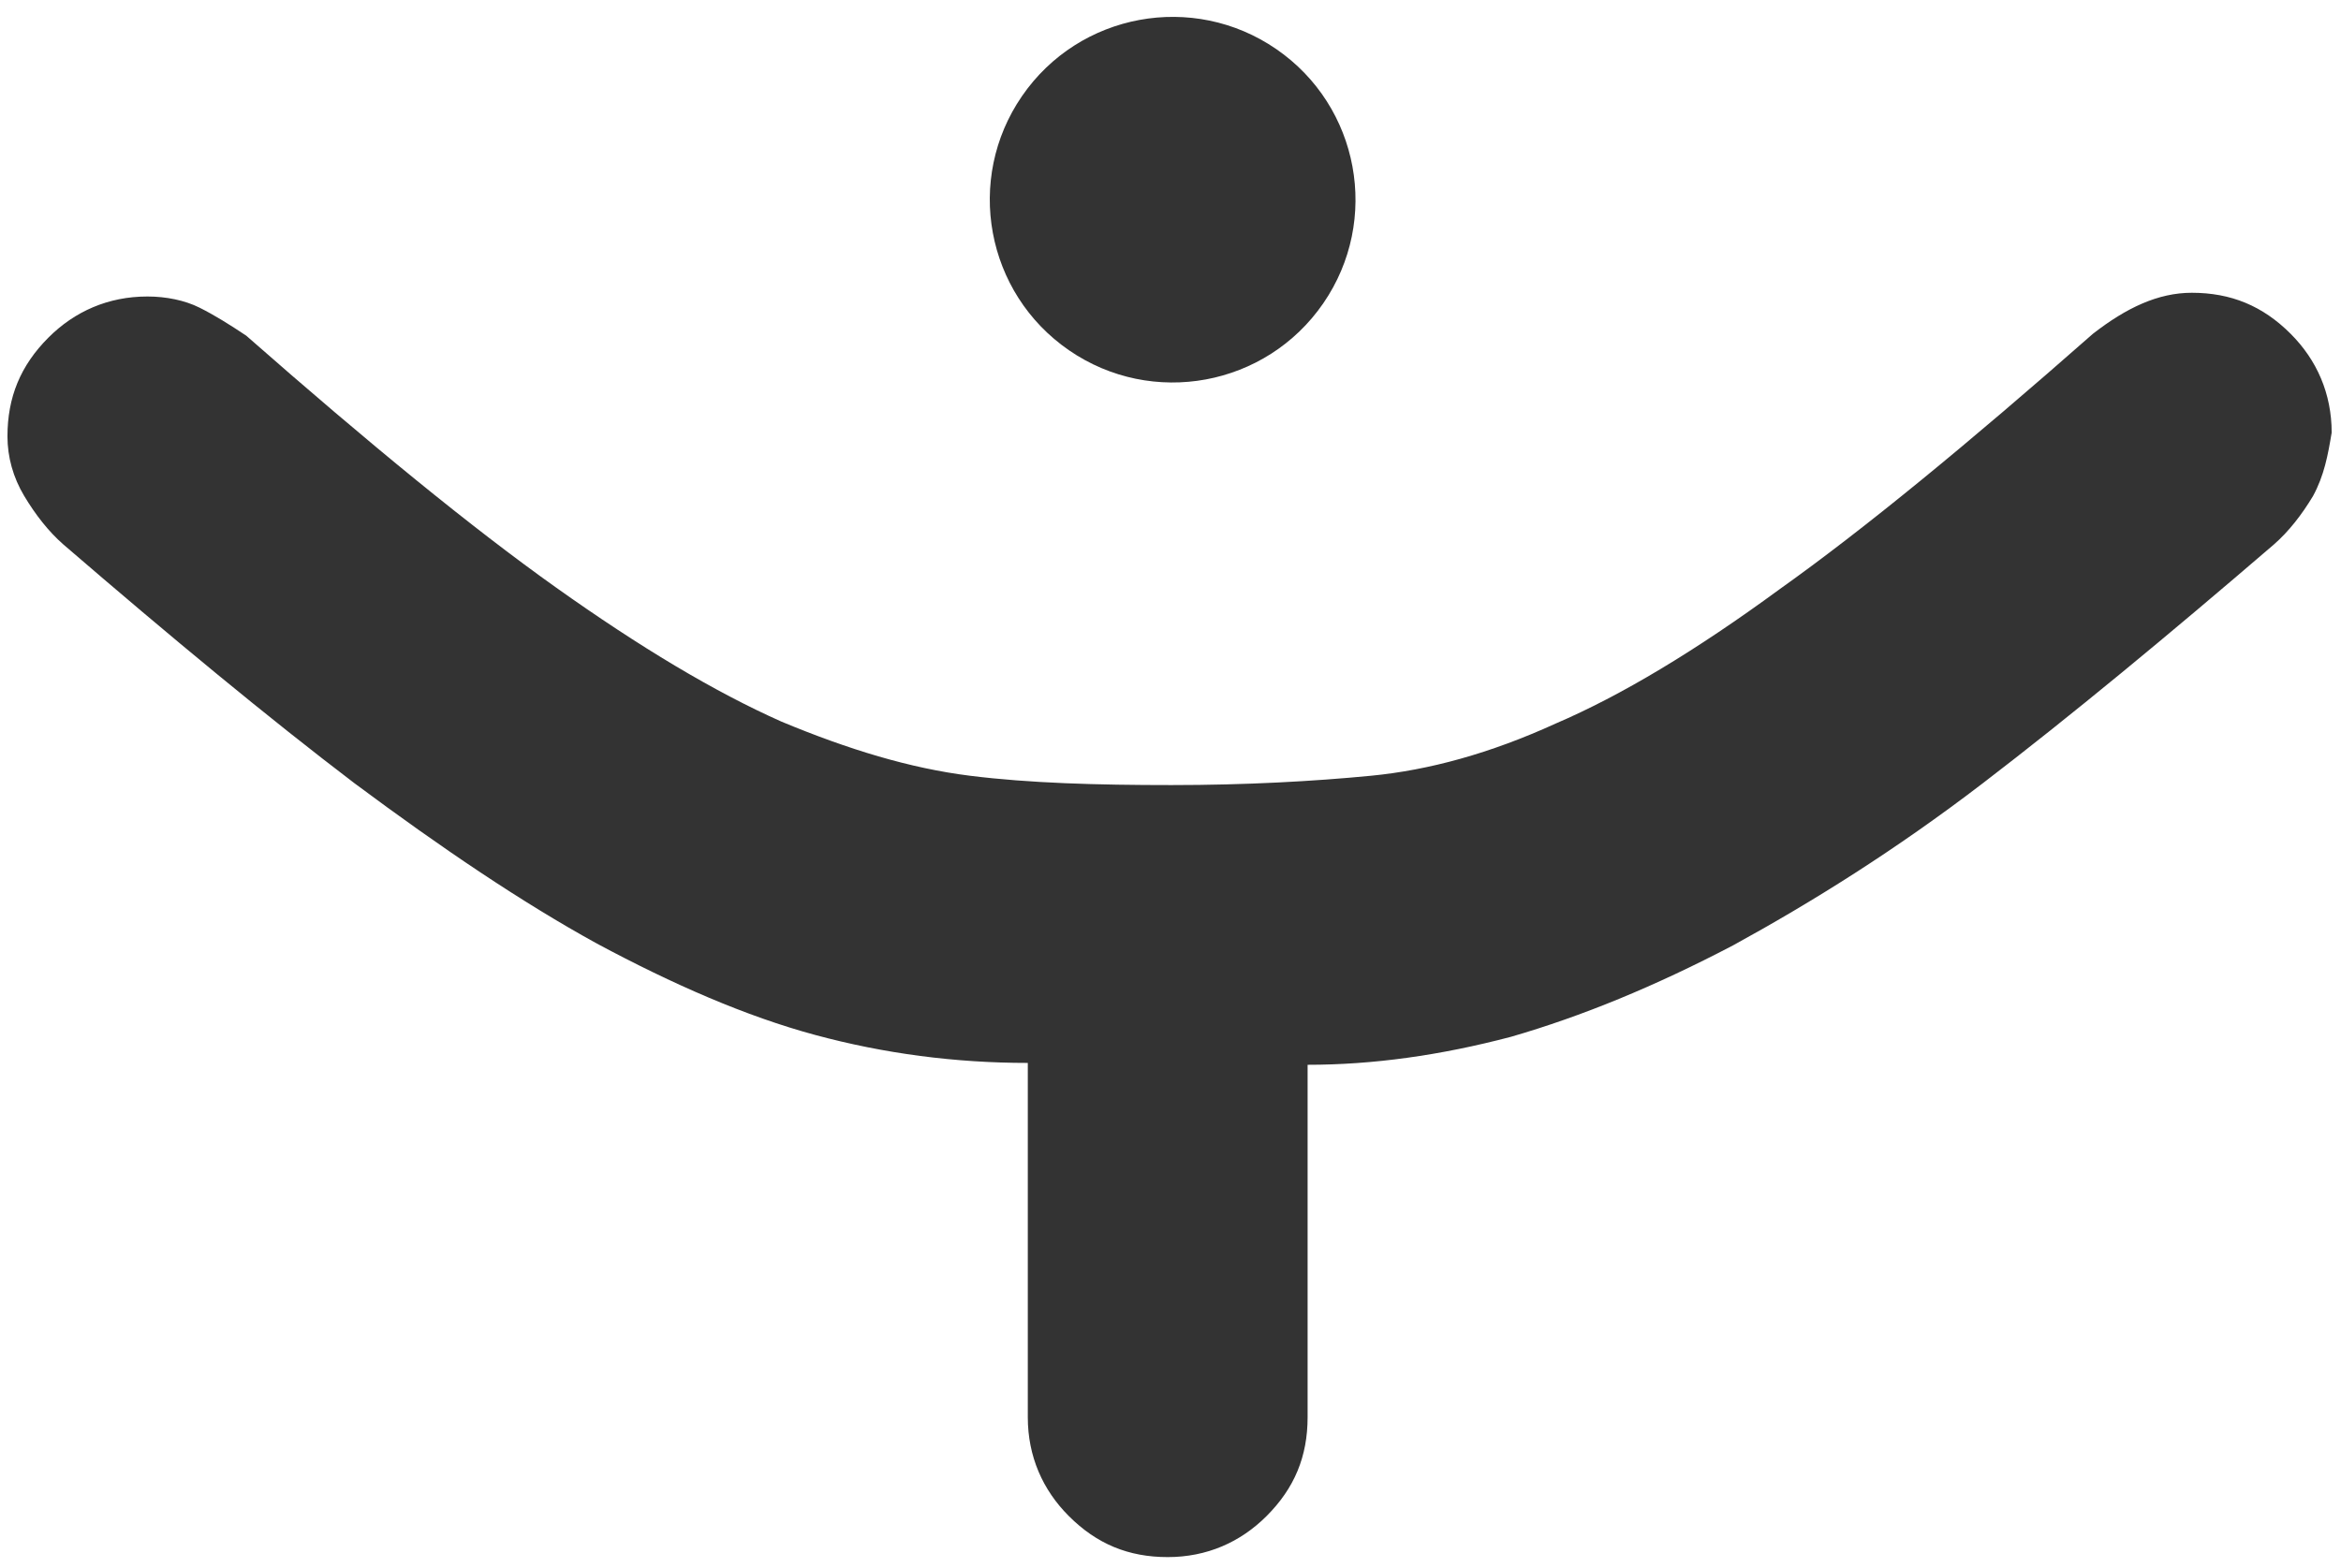
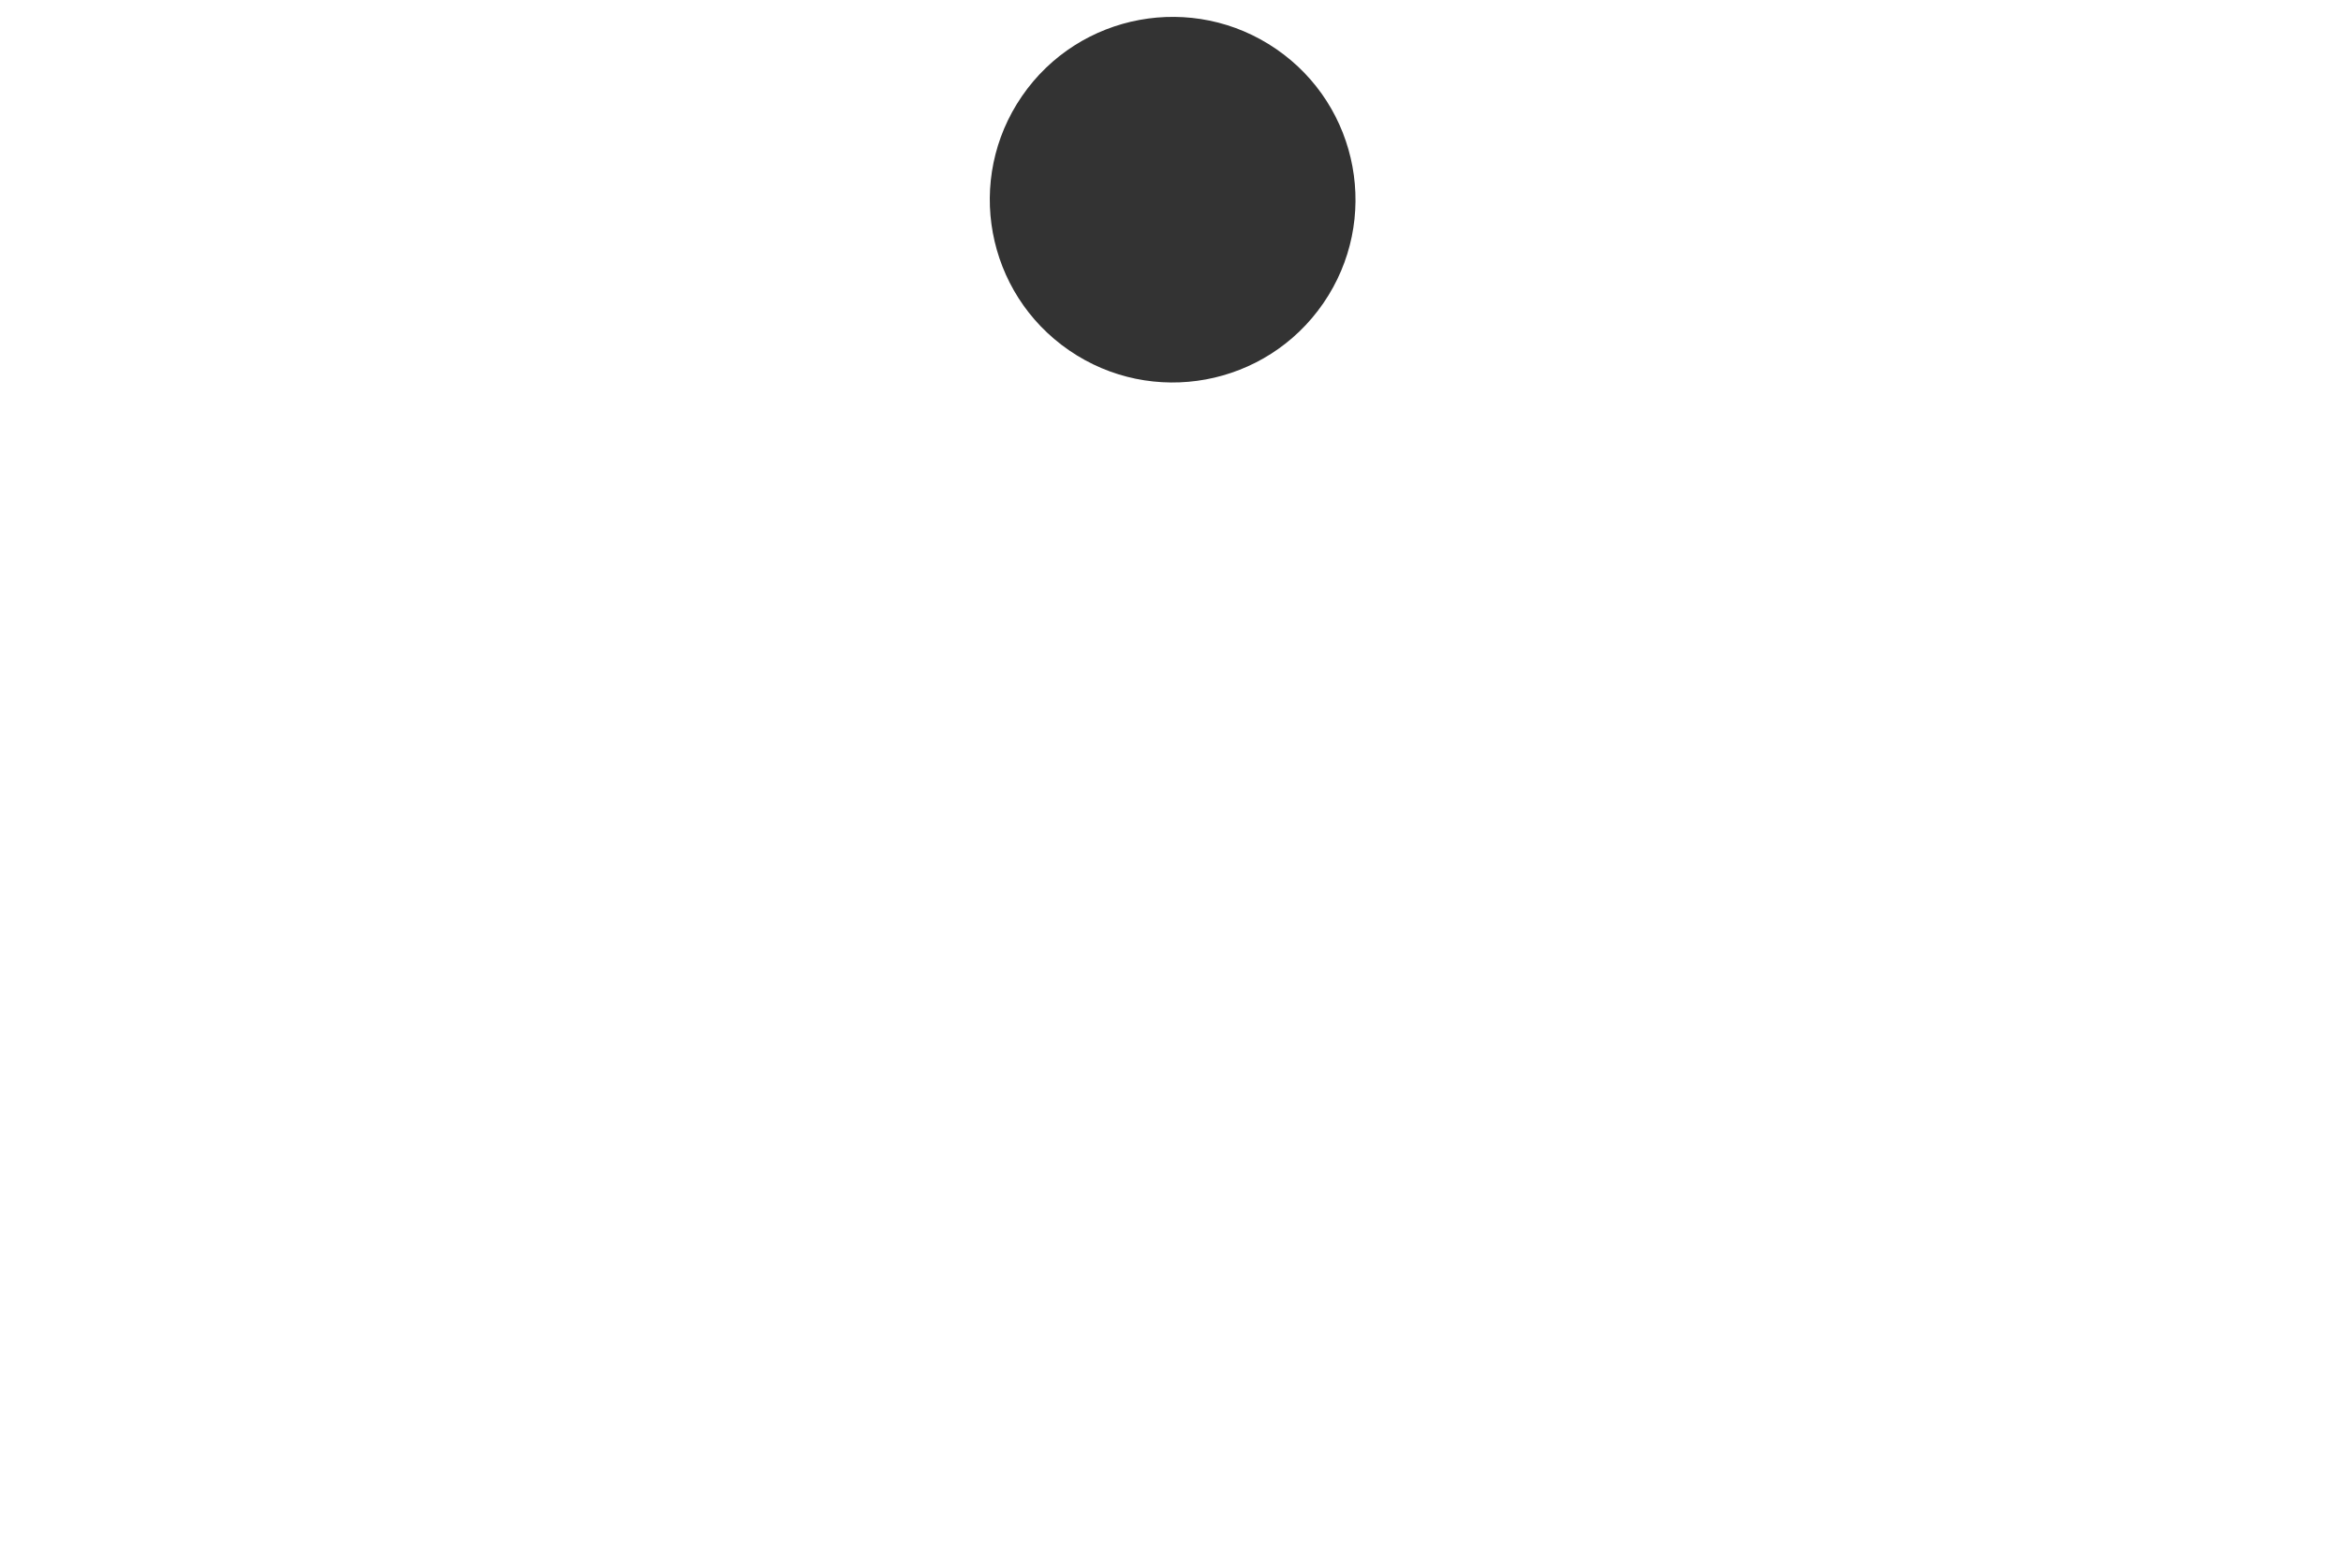
<svg xmlns="http://www.w3.org/2000/svg" version="1.1" id="Layer_1" x="0px" y="0px" viewBox="0 0 125.5 84.1" style="enable-background:new 0 0 125.5 84.1;" xml:space="preserve">
  <style type="text/css">
	.st0{fill:#333333;}
</style>
  <g>
    <ellipse transform="matrix(0.567 -0.824 0.824 0.567 18.384 56.471)" class="st0" cx="62.9" cy="10.7" rx="9.8" ry="9.8" />
-     <path class="st0" d="M124,26.6c-0.6,1-1.3,1.9-2.1,2.6c-5.7,4.9-10.9,9.2-15.6,12.8s-9.2,6.4-13.4,8.7c-4.2,2.2-8.1,3.8-11.9,4.9   c-3.8,1-7.4,1.5-10.9,1.5V76c0,2.1-0.7,3.8-2.2,5.3c-1.4,1.4-3.2,2.2-5.3,2.2c-2.1,0-3.8-0.7-5.3-2.2c-1.4-1.4-2.2-3.2-2.2-5.3V57   c-3.9,0-7.7-0.5-11.4-1.5c-3.7-1-7.6-2.7-11.7-4.9c-4-2.2-8.3-5.1-13-8.6c-4.6-3.5-9.8-7.8-15.6-12.8c-0.8-0.7-1.5-1.6-2.1-2.6   s-0.9-2.1-0.9-3.2c0-2.1,0.7-3.8,2.2-5.3c1.4-1.4,3.2-2.2,5.3-2.2c1,0,2,0.2,2.8,0.6s1.6,0.9,2.5,1.5c6.6,5.8,12.1,10.3,16.6,13.5   s8.5,5.6,12.1,7.2c3.6,1.5,6.9,2.5,10.1,2.9c3.2,0.4,6.8,0.5,10.8,0.5s7.6-0.2,10.7-0.5s6.4-1.2,9.9-2.8c3.5-1.5,7.5-3.9,12-7.2   c4.5-3.2,10.1-7.8,16.8-13.7c1.8-1.4,3.5-2.2,5.3-2.2c2.1,0,3.8,0.7,5.3,2.2c1.4,1.4,2.2,3.2,2.2,5.3   C124.8,24.4,124.6,25.5,124,26.6z" />
  </g>
</svg>